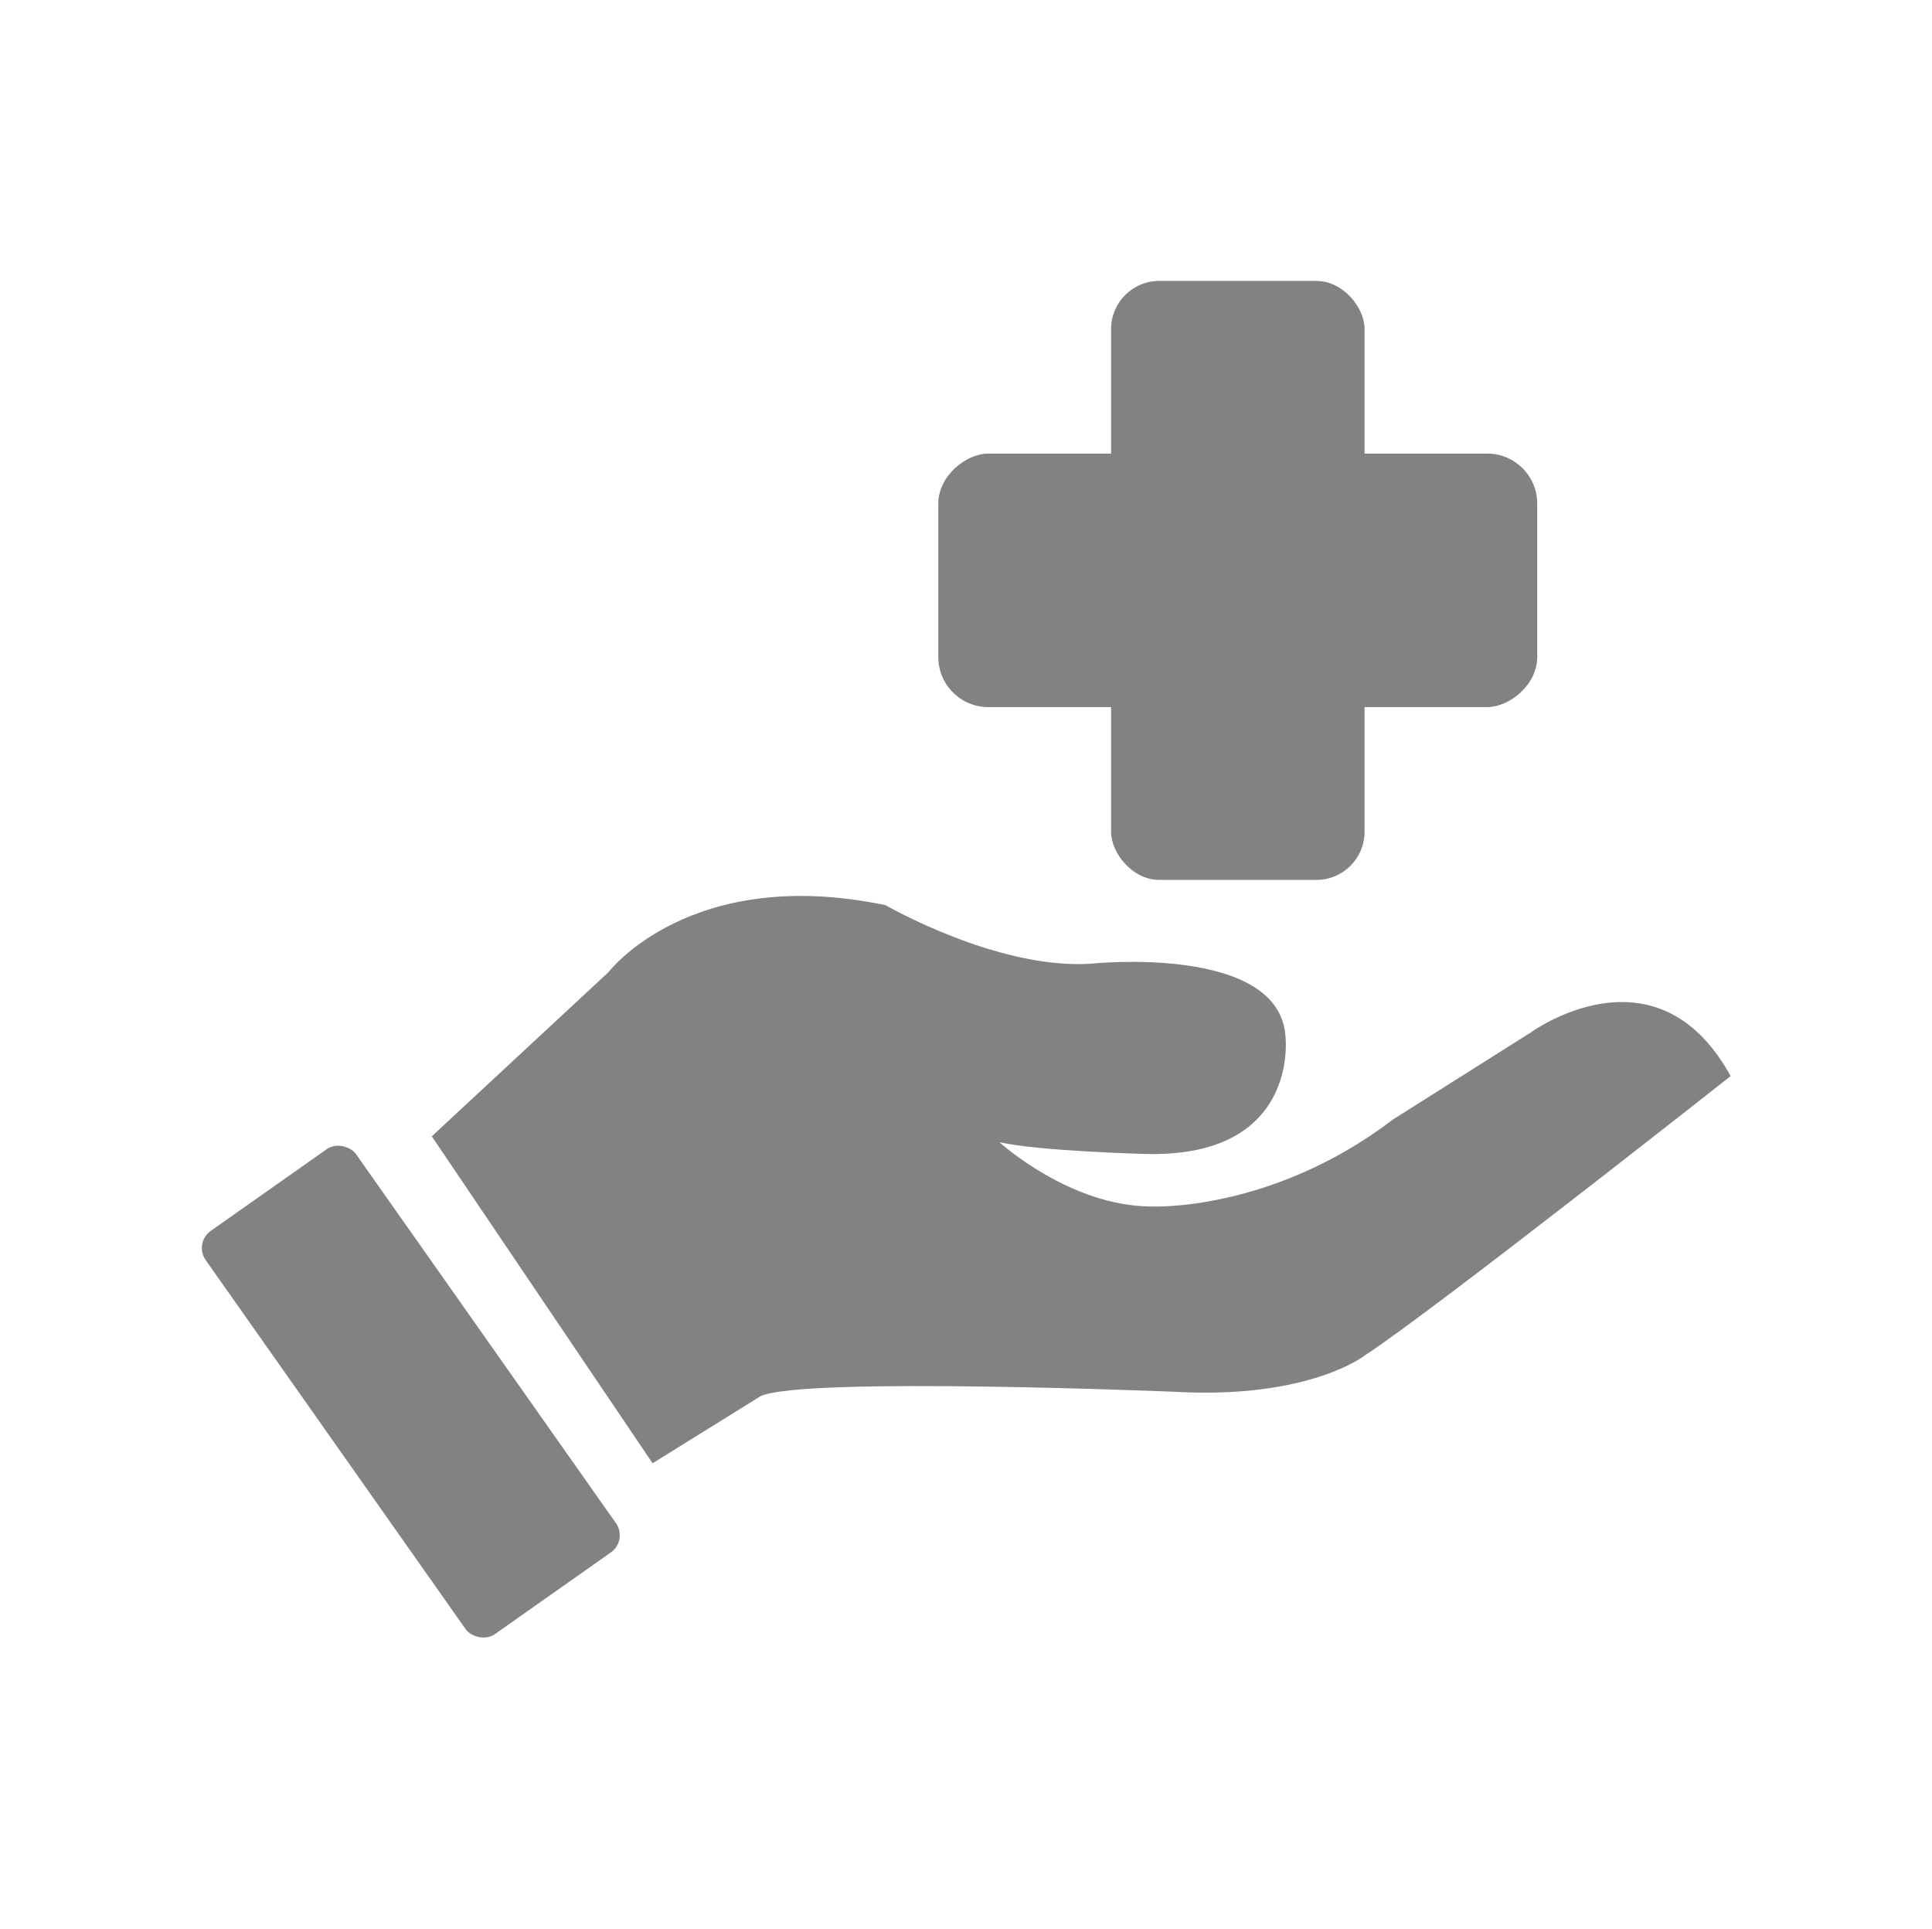
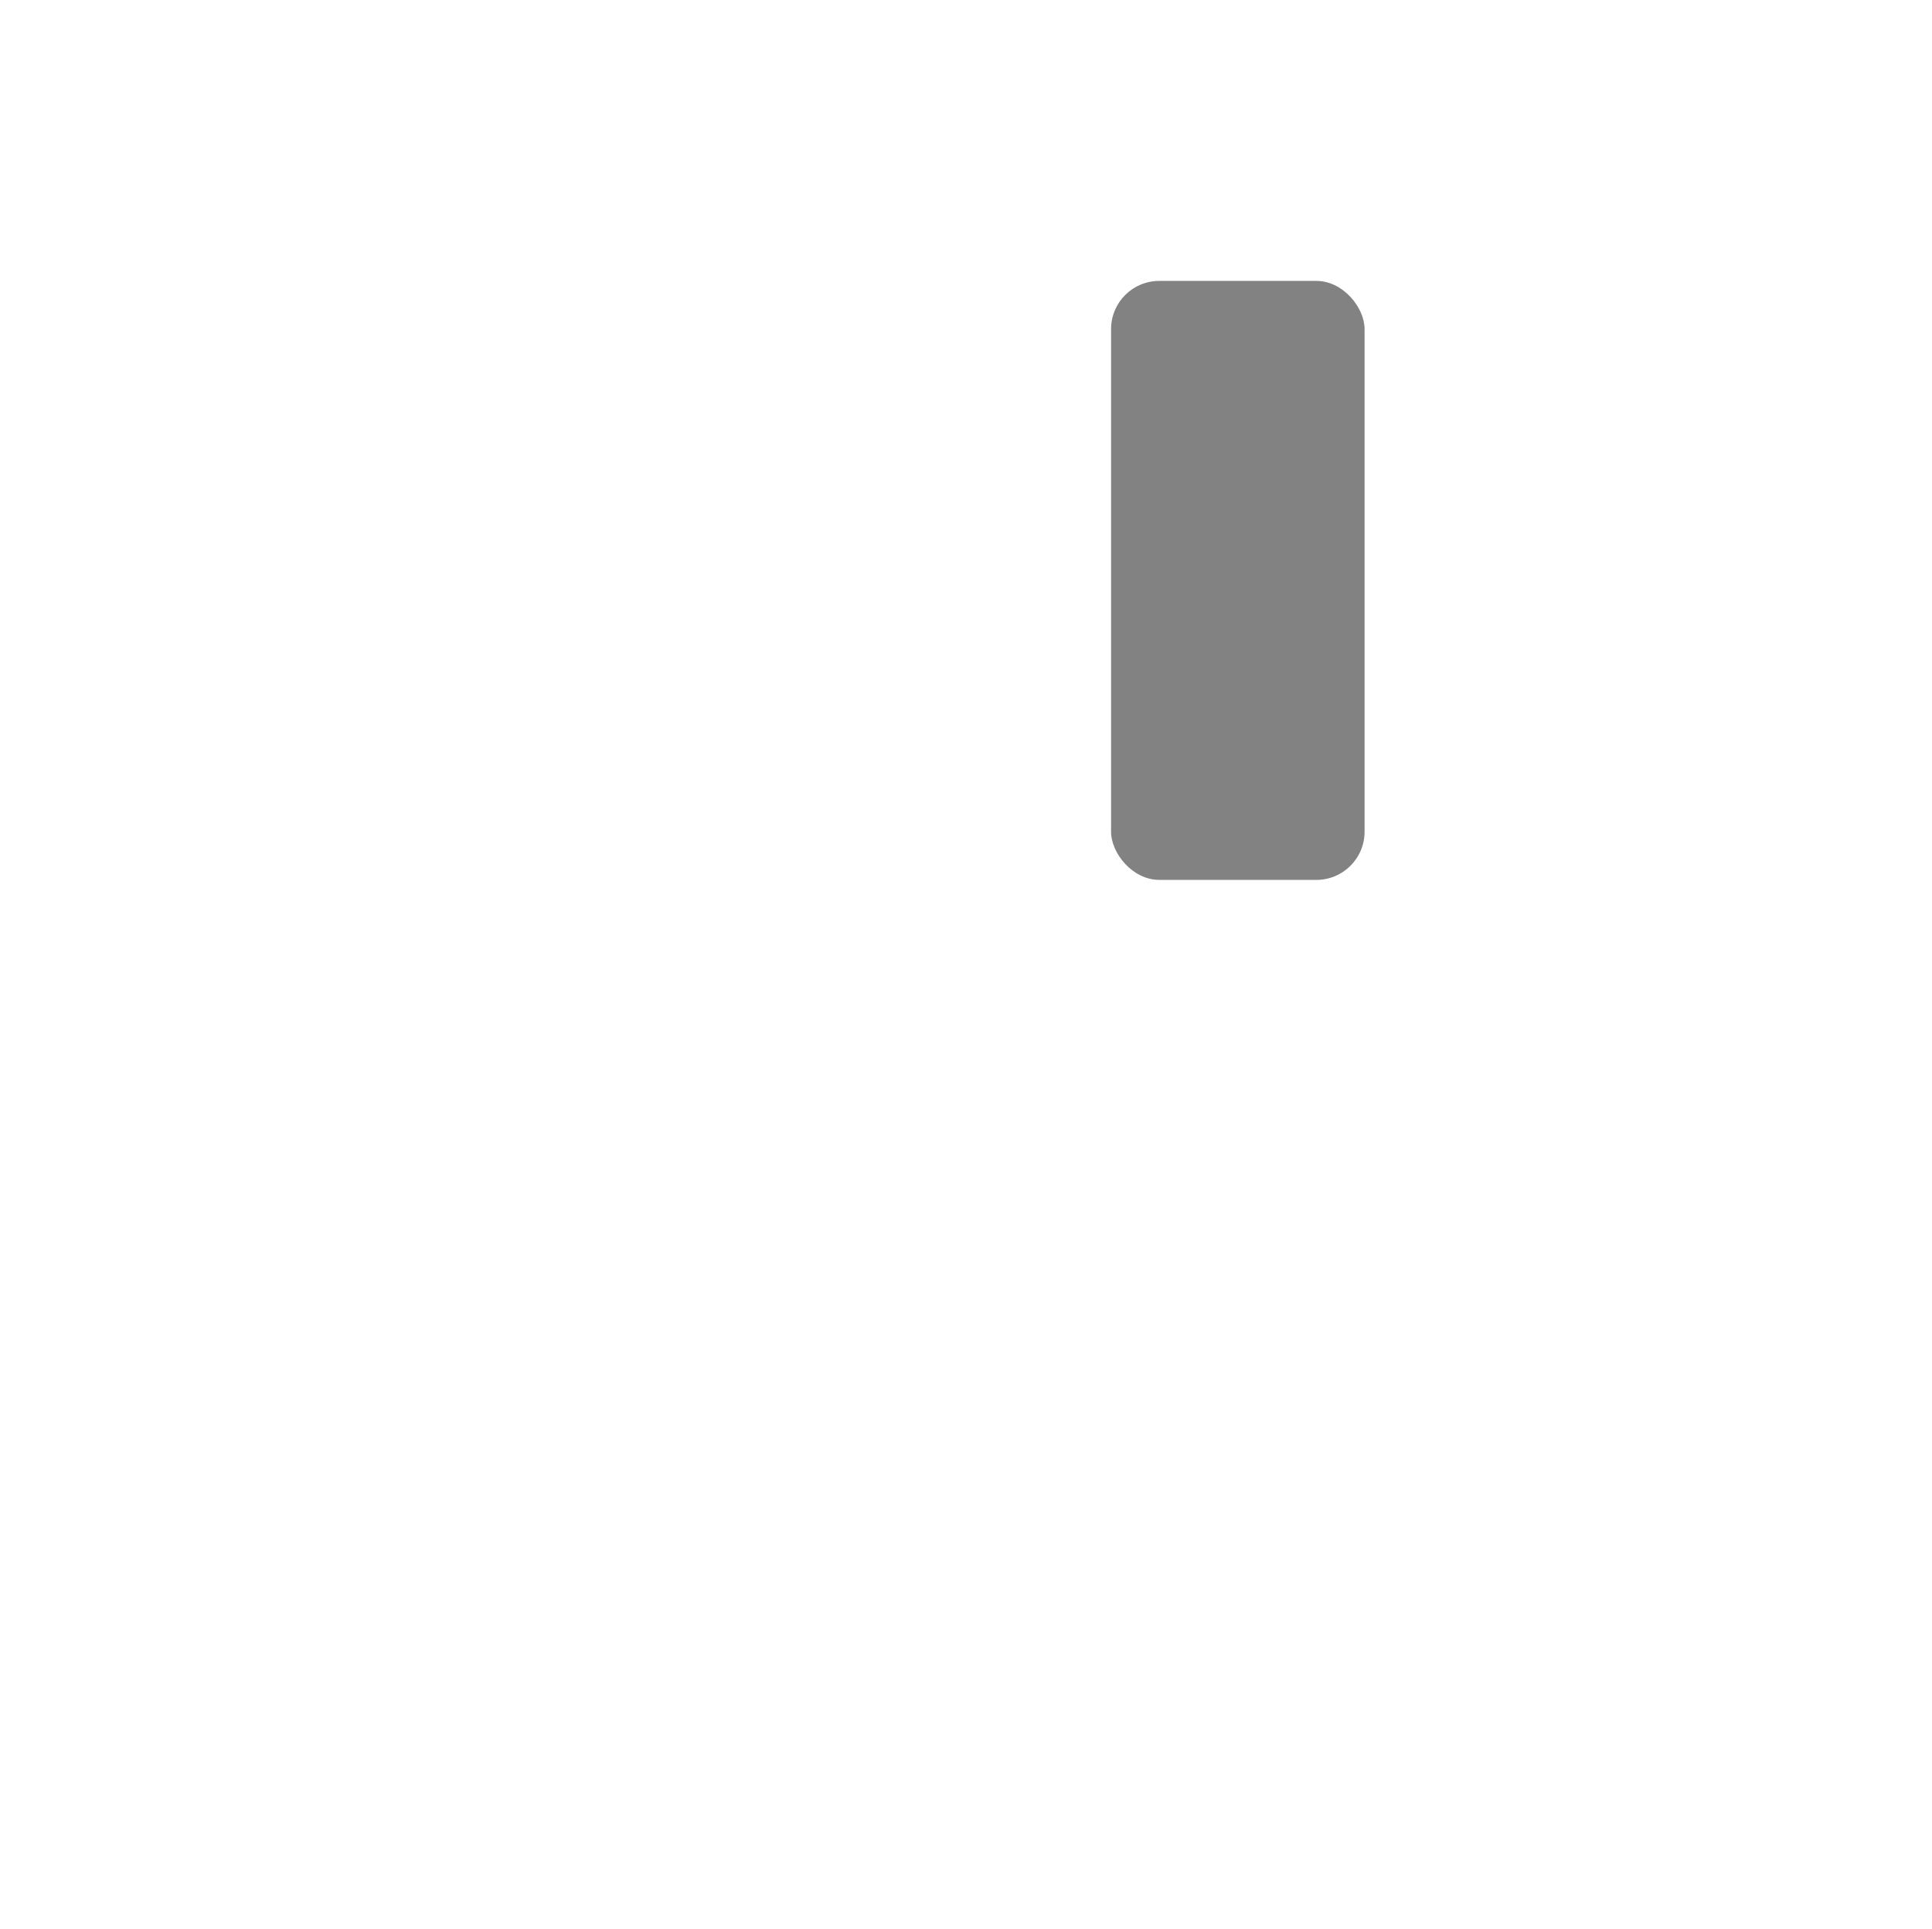
<svg xmlns="http://www.w3.org/2000/svg" width="164.93" height="164.67" viewBox="0 0 164.93 164.67">
  <g style="isolation: isolate">
    <g id="Layer_1" data-name="Layer 1">
      <g style="opacity: 0.8;mix-blend-mode: multiply">
        <g>
-           <rect x="27.22" y="97.74" width="15.7" height="42.11" rx="1.79" transform="translate(-62.01 41.87) rotate(-35.16)" style="fill: #636363" />
-           <path d="M36.86,97,51.93,83s7-9.22,23.67-5.73c0,0,9.47,5.48,17.45,5,0,0,16.19-1.74,16.69,6.23,0,0,1.25,10.47-12.21,10,0,0-9-.25-12.21-1,0,0,6,5.49,13,5.49,0,0,10.22.49,20.63-7.45l11.72-7.4s10.72-7.85,17.07,3.72c0,0-25.48,20.1-31.22,23.84,0,0-4.73,3.74-16.19,3.11,0,0-31.76-1.32-35.4.37l-9.22,5.73Z" style="fill: #636363" />
-         </g>
+           </g>
        <g>
          <rect x="94.85" y="23.98" width="21.64" height="51.13" rx="4.11" style="fill: #636363" />
-           <rect x="94.85" y="23.98" width="21.64" height="51.13" rx="4.27" transform="translate(56.12 155.21) rotate(-90)" style="fill: #636363" />
        </g>
      </g>
    </g>
  </g>
</svg>